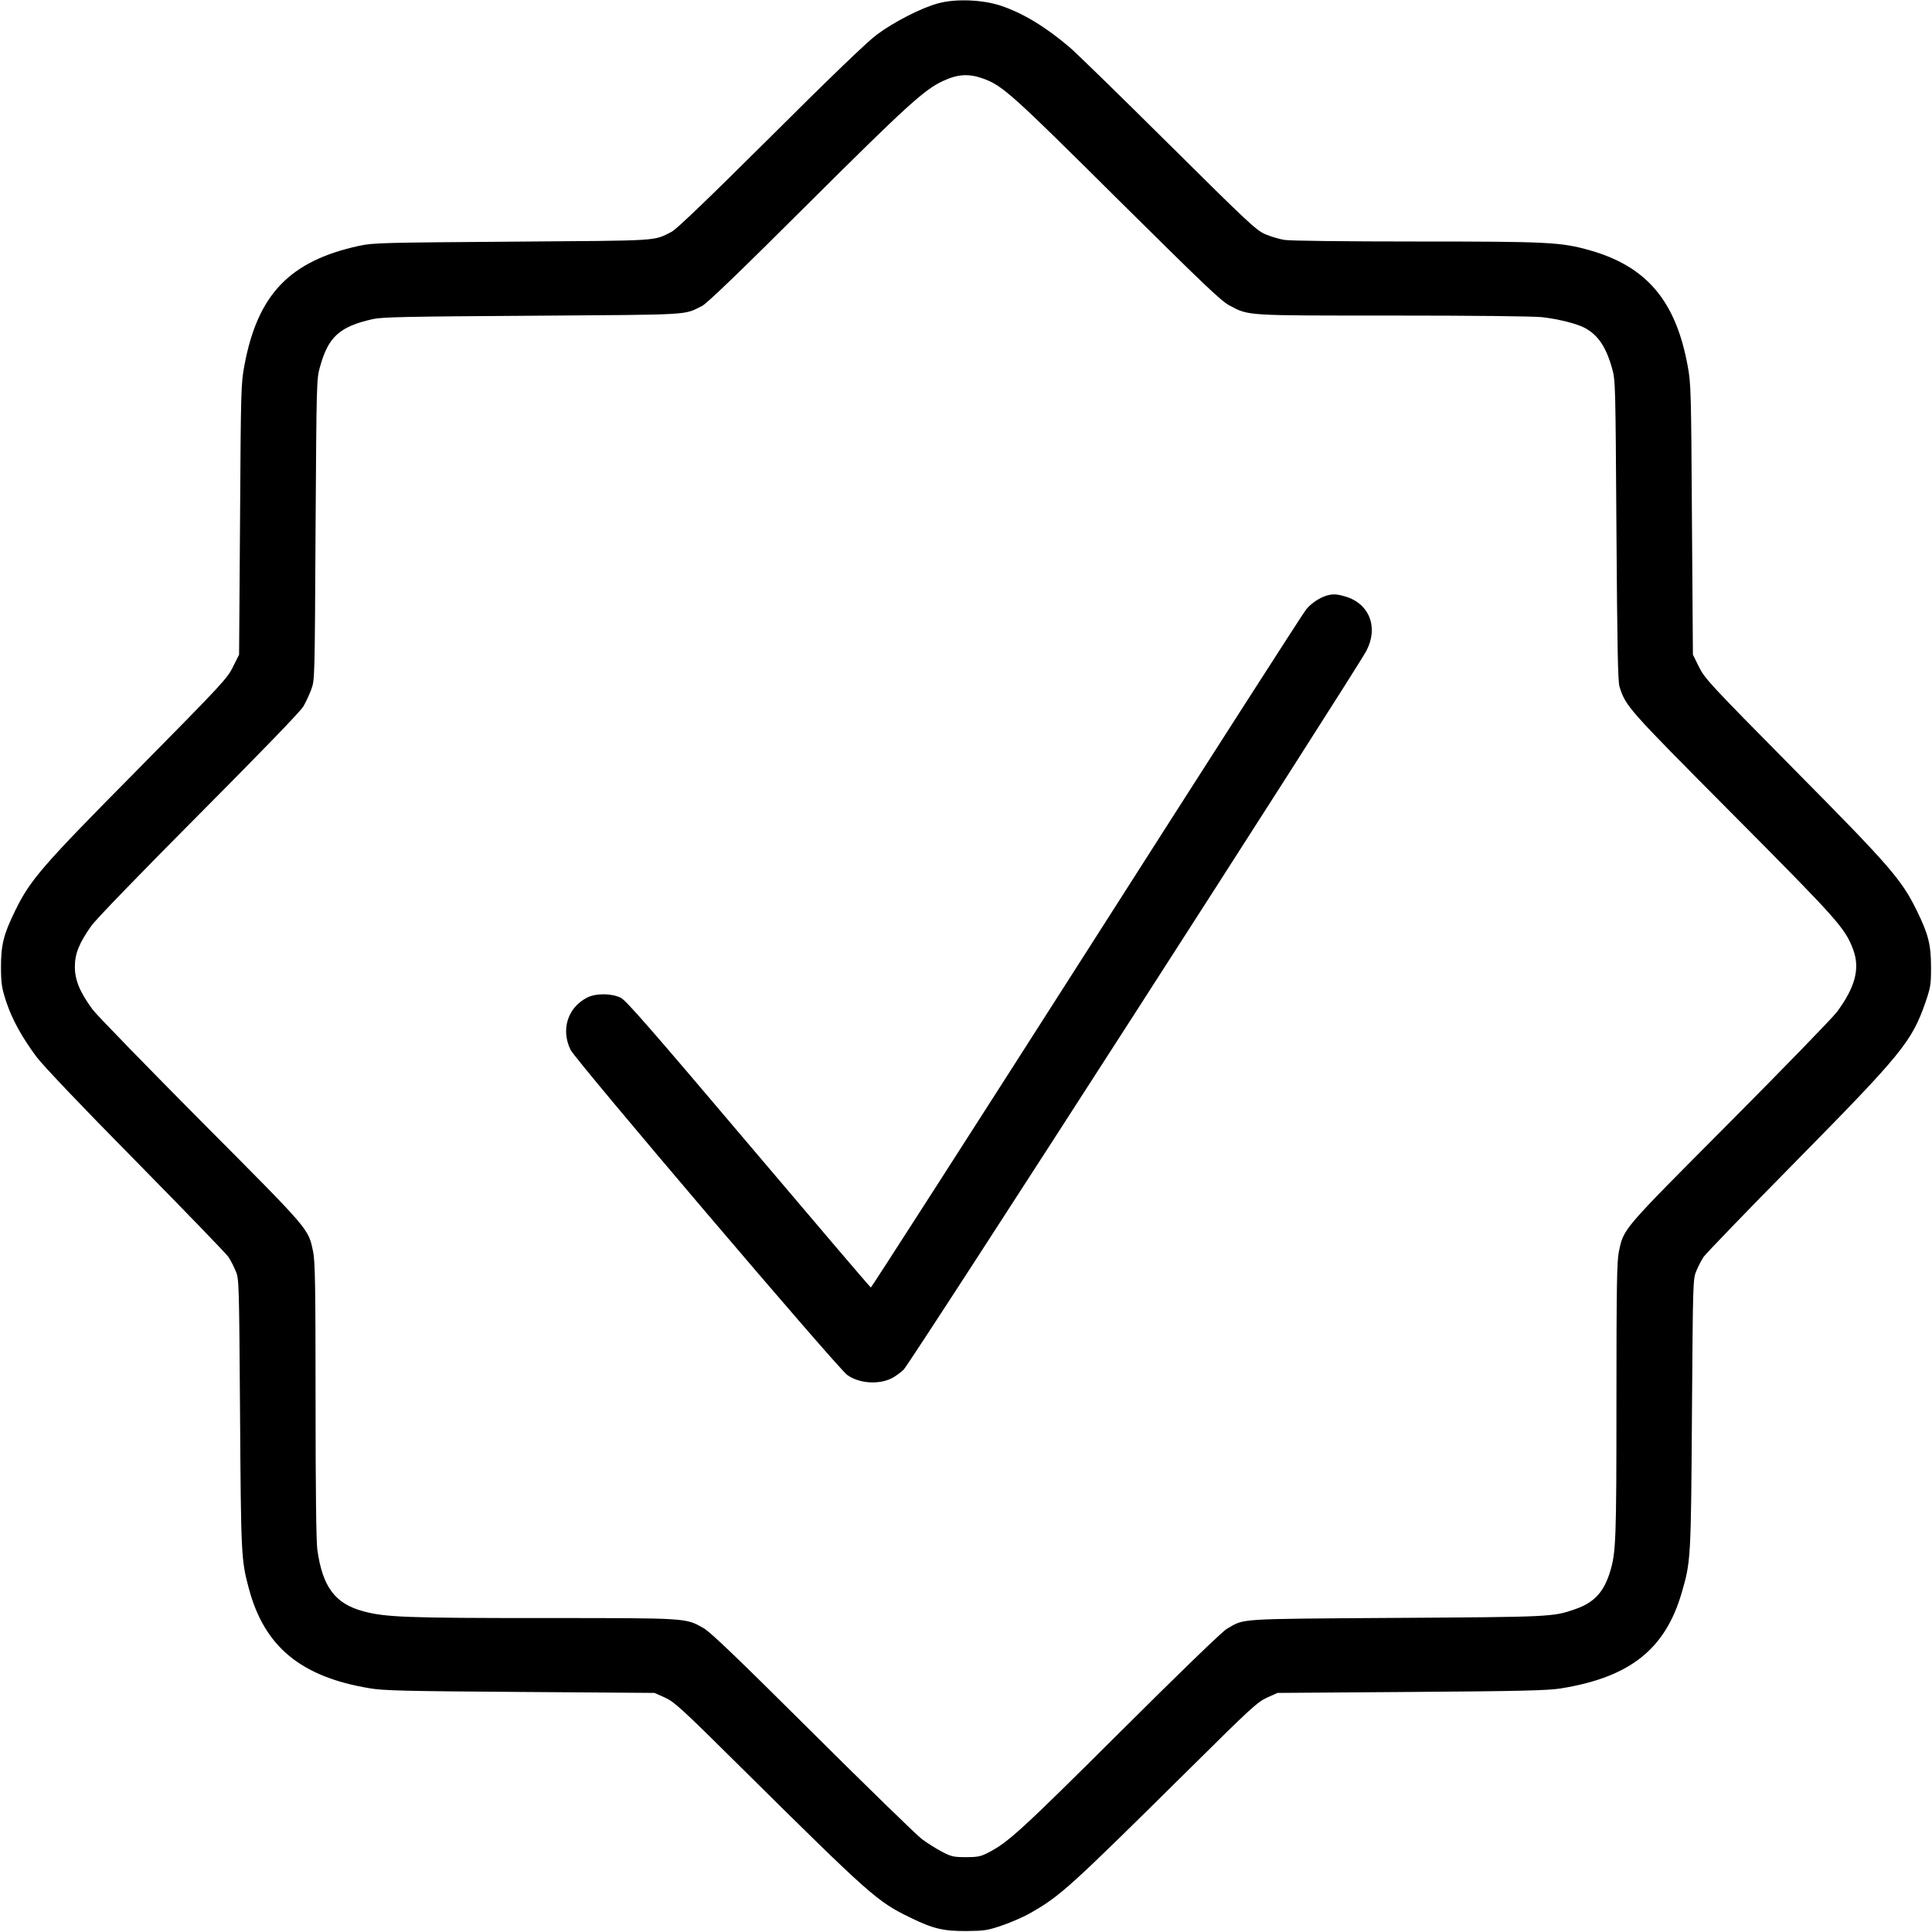
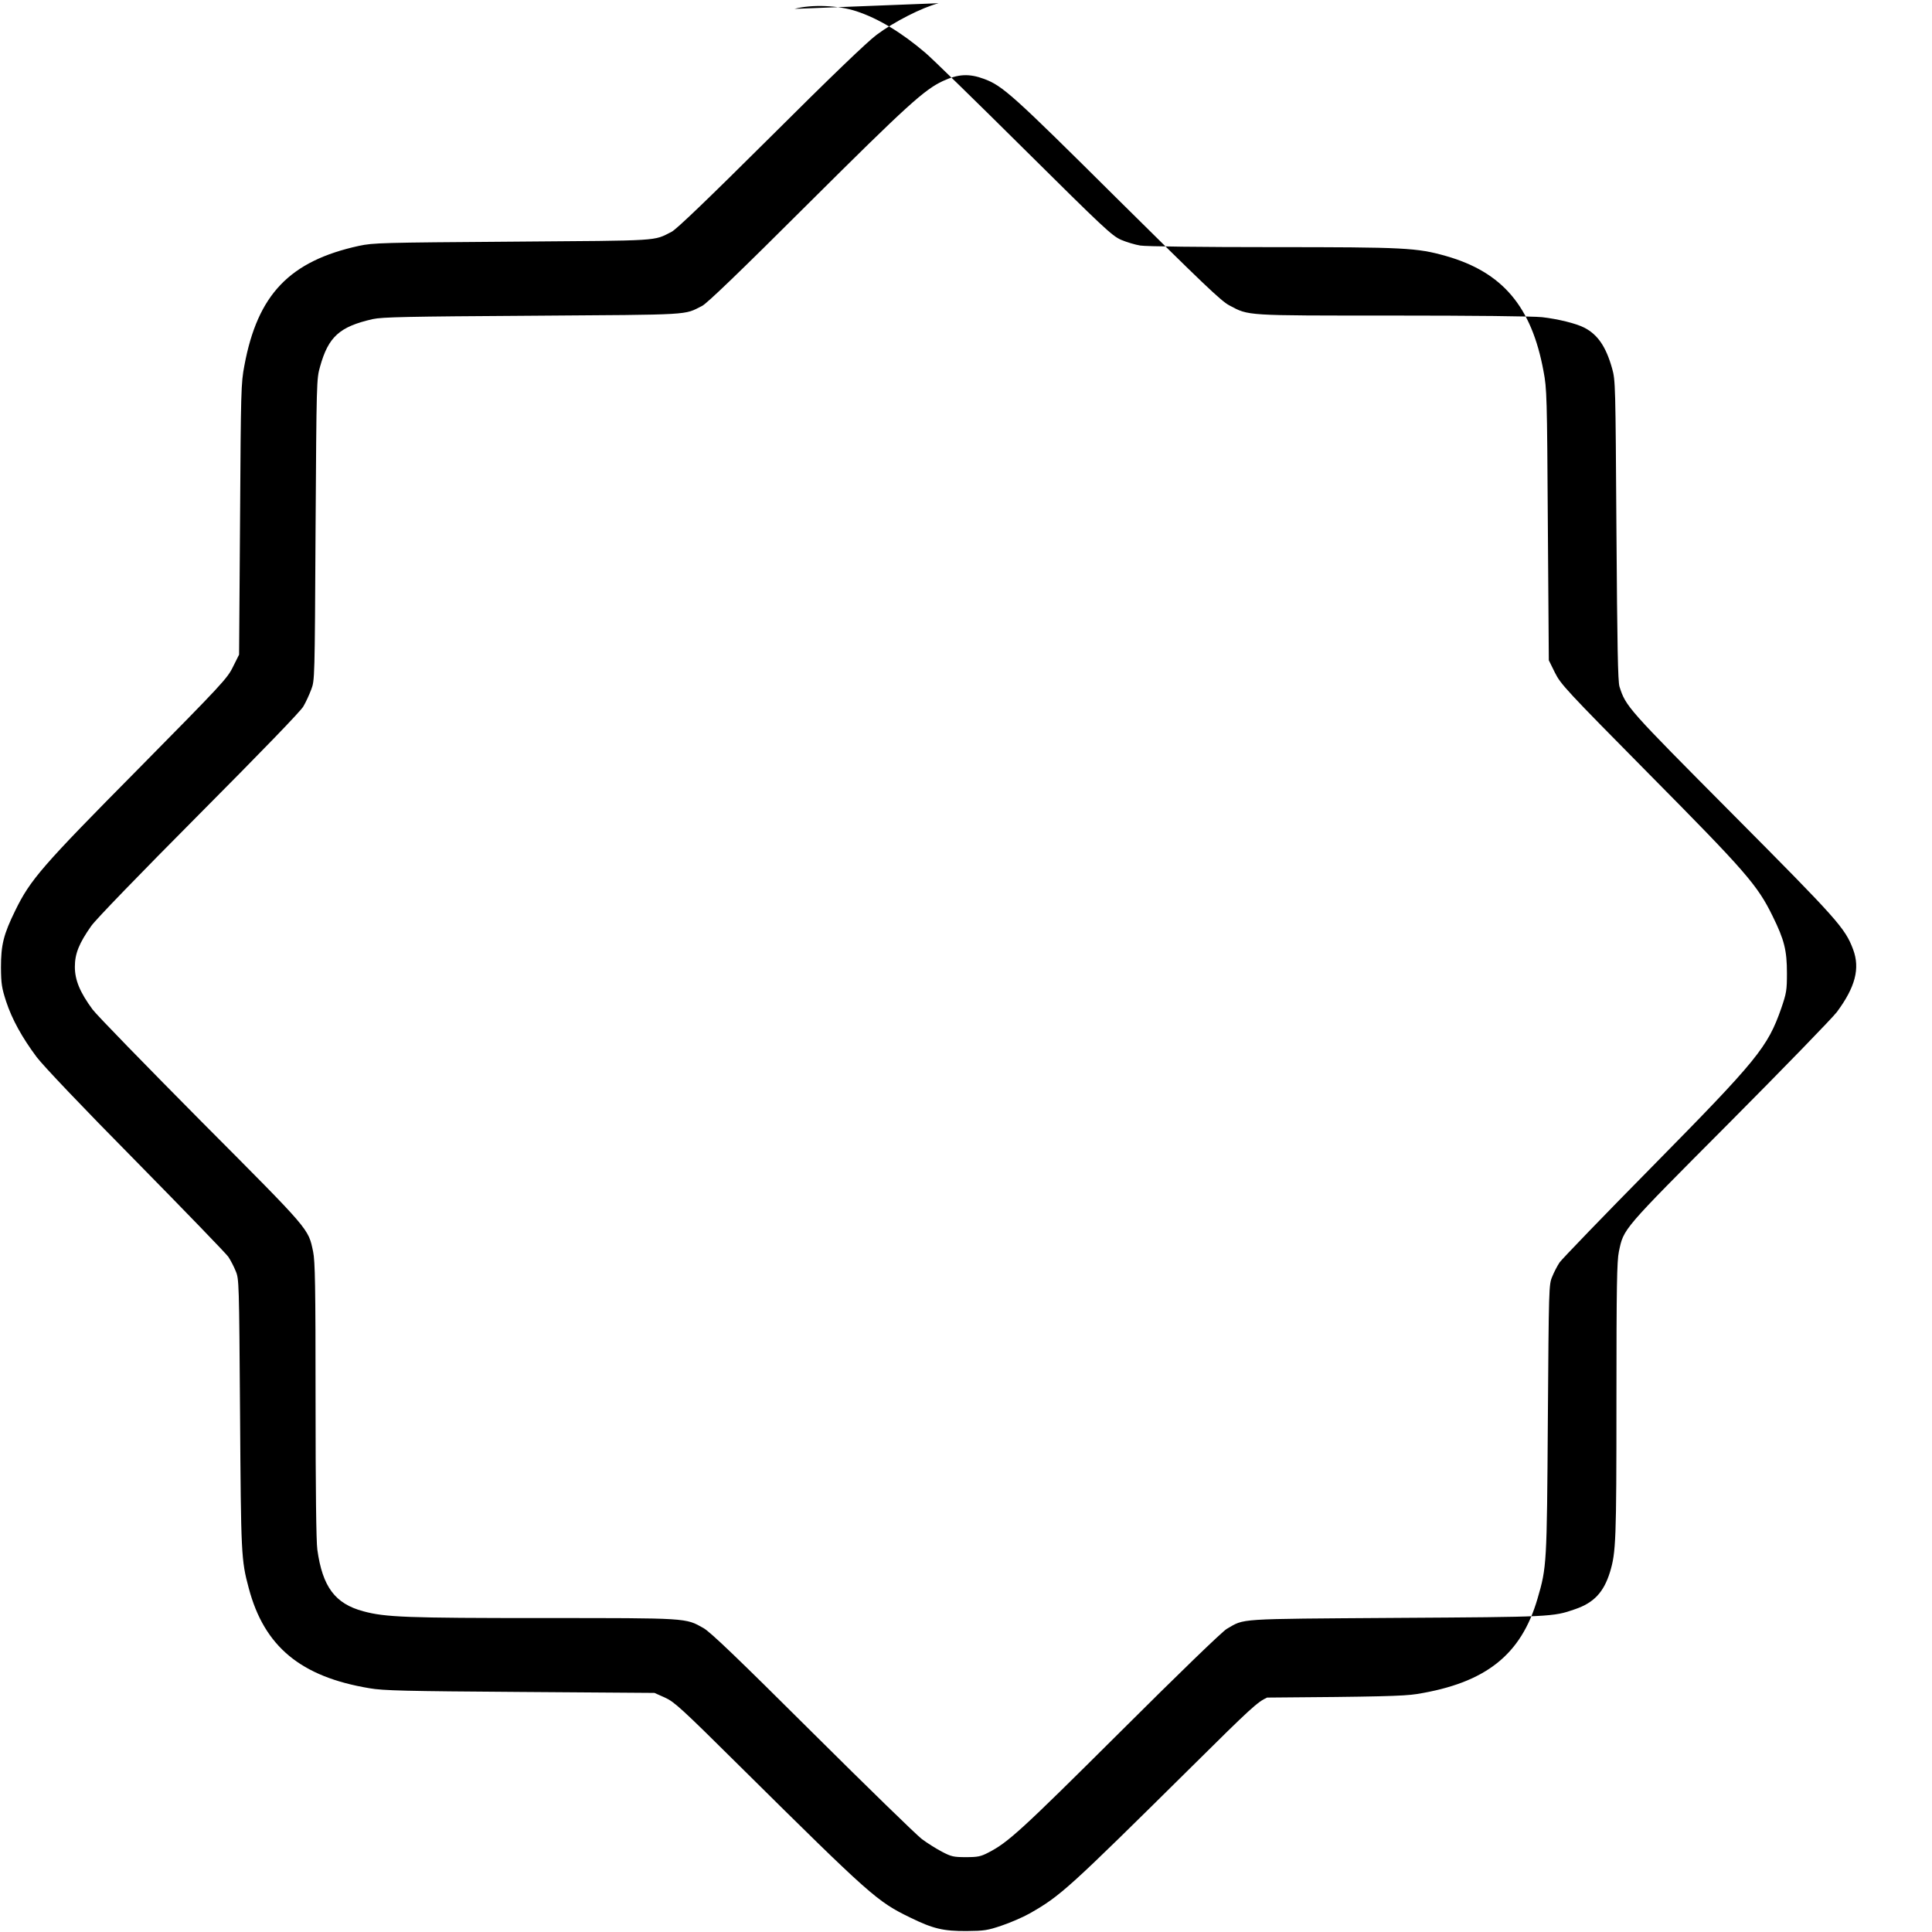
<svg xmlns="http://www.w3.org/2000/svg" version="1.0" width="1200pt" height="1200pt" viewBox="0 0 1200 1200" preserveAspectRatio="xMidYMid meet">
  <g transform="translate(0,1200) scale(0.1,-0.1)" fill="#000000" stroke="none">
-     <path d="M5830 11980 c-104 -27 -278 -116 -385 -196 -59 -44 -287 -263 -660 -635 -390 -388 -584 -574 -614 -589 -115 -58 -54 -54 -986 -61 -818 -6 -865 -7 -955 -26 -431 -94 -630 -302 -712 -743 -21 -110 -22 -152 -27 -956 l-6 -840 -38 -76 c-35 -72 -68 -107 -585 -631 -602 -608 -673 -690 -767 -882 -73 -149 -89 -213 -89 -355 1 -102 5 -126 32 -210 37 -112 99 -224 190 -346 41 -54 280 -306 616 -646 301 -306 560 -574 574 -594 14 -21 35 -61 46 -89 21 -49 21 -69 27 -885 6 -877 7 -909 54 -1084 96 -363 323 -551 750 -622 85 -15 224 -18 935 -23 l835 -6 65 -29 c59 -27 101 -65 470 -431 809 -801 848 -836 1055 -936 141 -69 205 -84 350 -83 108 1 129 4 217 34 54 18 132 52 173 75 193 110 237 150 1015 920 359 356 401 394 460 421 l65 29 830 6 c690 5 847 9 930 22 428 69 648 243 750 593 57 195 58 210 64 1114 6 816 6 836 27 885 11 28 32 68 46 89 15 21 273 289 575 595 655 665 717 741 802 984 32 94 35 111 35 217 0 142 -16 207 -89 355 -94 192 -166 275 -767 882 -518 524 -549 558 -585 630 l-38 77 -6 840 c-5 800 -6 847 -27 956 -74 402 -255 615 -606 715 -181 51 -253 55 -1079 55 -430 0 -787 4 -820 10 -31 5 -85 21 -120 36 -57 26 -107 73 -602 564 -297 295 -572 563 -611 596 -150 128 -293 214 -429 259 -112 37 -277 44 -385 15z m282 -470 c116 -43 179 -100 828 -745 526 -521 645 -636 696 -662 122 -65 93 -63 1011 -63 504 0 872 -4 931 -10 97 -11 213 -39 264 -66 82 -43 133 -117 171 -252 21 -75 21 -96 27 -1007 5 -721 9 -939 19 -970 40 -124 47 -132 701 -790 655 -659 700 -709 750 -842 44 -118 14 -234 -101 -389 -29 -38 -330 -348 -669 -689 -671 -674 -654 -654 -685 -800 -12 -59 -15 -209 -15 -922 0 -873 -3 -945 -40 -1067 -39 -126 -100 -191 -217 -231 -137 -48 -149 -48 -1113 -54 -1006 -7 -936 -3 -1050 -68 -27 -15 -300 -279 -670 -648 -608 -605 -688 -678 -810 -741 -48 -25 -66 -29 -140 -29 -77 0 -91 3 -150 34 -36 19 -92 54 -125 79 -33 25 -339 323 -680 662 -461 459 -634 625 -676 648 -112 63 -91 62 -994 62 -852 0 -981 5 -1118 42 -176 47 -254 152 -286 383 -7 49 -11 379 -11 928 0 713 -3 863 -15 922 -31 146 -13 125 -695 810 -344 347 -648 659 -675 695 -78 106 -110 182 -110 265 0 82 26 146 102 254 27 39 304 325 668 691 385 387 633 643 649 672 15 25 37 73 49 105 22 58 22 60 27 993 6 923 6 936 28 1013 52 186 121 248 327 295 60 13 208 16 995 21 1004 7 935 3 1051 61 30 15 237 214 659 635 614 611 721 708 837 762 95 44 163 47 255 13z" />
-     <path d="M8238 8300 c-43 -13 -95 -48 -125 -85 -16 -18 -629 -974 -1363 -2124 -734 -1149 -1338 -2089 -1341 -2088 -4 1 -345 401 -759 890 -592 699 -760 892 -793 909 -57 29 -156 30 -212 1 -120 -63 -162 -199 -101 -324 34 -68 1655 -1973 1718 -2019 73 -53 196 -62 278 -20 19 10 52 33 72 52 37 32 2804 4332 2875 4466 76 145 19 293 -131 337 -55 16 -77 17 -118 5z" />
+     <path d="M5830 11980 c-104 -27 -278 -116 -385 -196 -59 -44 -287 -263 -660 -635 -390 -388 -584 -574 -614 -589 -115 -58 -54 -54 -986 -61 -818 -6 -865 -7 -955 -26 -431 -94 -630 -302 -712 -743 -21 -110 -22 -152 -27 -956 l-6 -840 -38 -76 c-35 -72 -68 -107 -585 -631 -602 -608 -673 -690 -767 -882 -73 -149 -89 -213 -89 -355 1 -102 5 -126 32 -210 37 -112 99 -224 190 -346 41 -54 280 -306 616 -646 301 -306 560 -574 574 -594 14 -21 35 -61 46 -89 21 -49 21 -69 27 -885 6 -877 7 -909 54 -1084 96 -363 323 -551 750 -622 85 -15 224 -18 935 -23 l835 -6 65 -29 c59 -27 101 -65 470 -431 809 -801 848 -836 1055 -936 141 -69 205 -84 350 -83 108 1 129 4 217 34 54 18 132 52 173 75 193 110 237 150 1015 920 359 356 401 394 460 421 c690 5 847 9 930 22 428 69 648 243 750 593 57 195 58 210 64 1114 6 816 6 836 27 885 11 28 32 68 46 89 15 21 273 289 575 595 655 665 717 741 802 984 32 94 35 111 35 217 0 142 -16 207 -89 355 -94 192 -166 275 -767 882 -518 524 -549 558 -585 630 l-38 77 -6 840 c-5 800 -6 847 -27 956 -74 402 -255 615 -606 715 -181 51 -253 55 -1079 55 -430 0 -787 4 -820 10 -31 5 -85 21 -120 36 -57 26 -107 73 -602 564 -297 295 -572 563 -611 596 -150 128 -293 214 -429 259 -112 37 -277 44 -385 15z m282 -470 c116 -43 179 -100 828 -745 526 -521 645 -636 696 -662 122 -65 93 -63 1011 -63 504 0 872 -4 931 -10 97 -11 213 -39 264 -66 82 -43 133 -117 171 -252 21 -75 21 -96 27 -1007 5 -721 9 -939 19 -970 40 -124 47 -132 701 -790 655 -659 700 -709 750 -842 44 -118 14 -234 -101 -389 -29 -38 -330 -348 -669 -689 -671 -674 -654 -654 -685 -800 -12 -59 -15 -209 -15 -922 0 -873 -3 -945 -40 -1067 -39 -126 -100 -191 -217 -231 -137 -48 -149 -48 -1113 -54 -1006 -7 -936 -3 -1050 -68 -27 -15 -300 -279 -670 -648 -608 -605 -688 -678 -810 -741 -48 -25 -66 -29 -140 -29 -77 0 -91 3 -150 34 -36 19 -92 54 -125 79 -33 25 -339 323 -680 662 -461 459 -634 625 -676 648 -112 63 -91 62 -994 62 -852 0 -981 5 -1118 42 -176 47 -254 152 -286 383 -7 49 -11 379 -11 928 0 713 -3 863 -15 922 -31 146 -13 125 -695 810 -344 347 -648 659 -675 695 -78 106 -110 182 -110 265 0 82 26 146 102 254 27 39 304 325 668 691 385 387 633 643 649 672 15 25 37 73 49 105 22 58 22 60 27 993 6 923 6 936 28 1013 52 186 121 248 327 295 60 13 208 16 995 21 1004 7 935 3 1051 61 30 15 237 214 659 635 614 611 721 708 837 762 95 44 163 47 255 13z" />
  </g>
</svg>